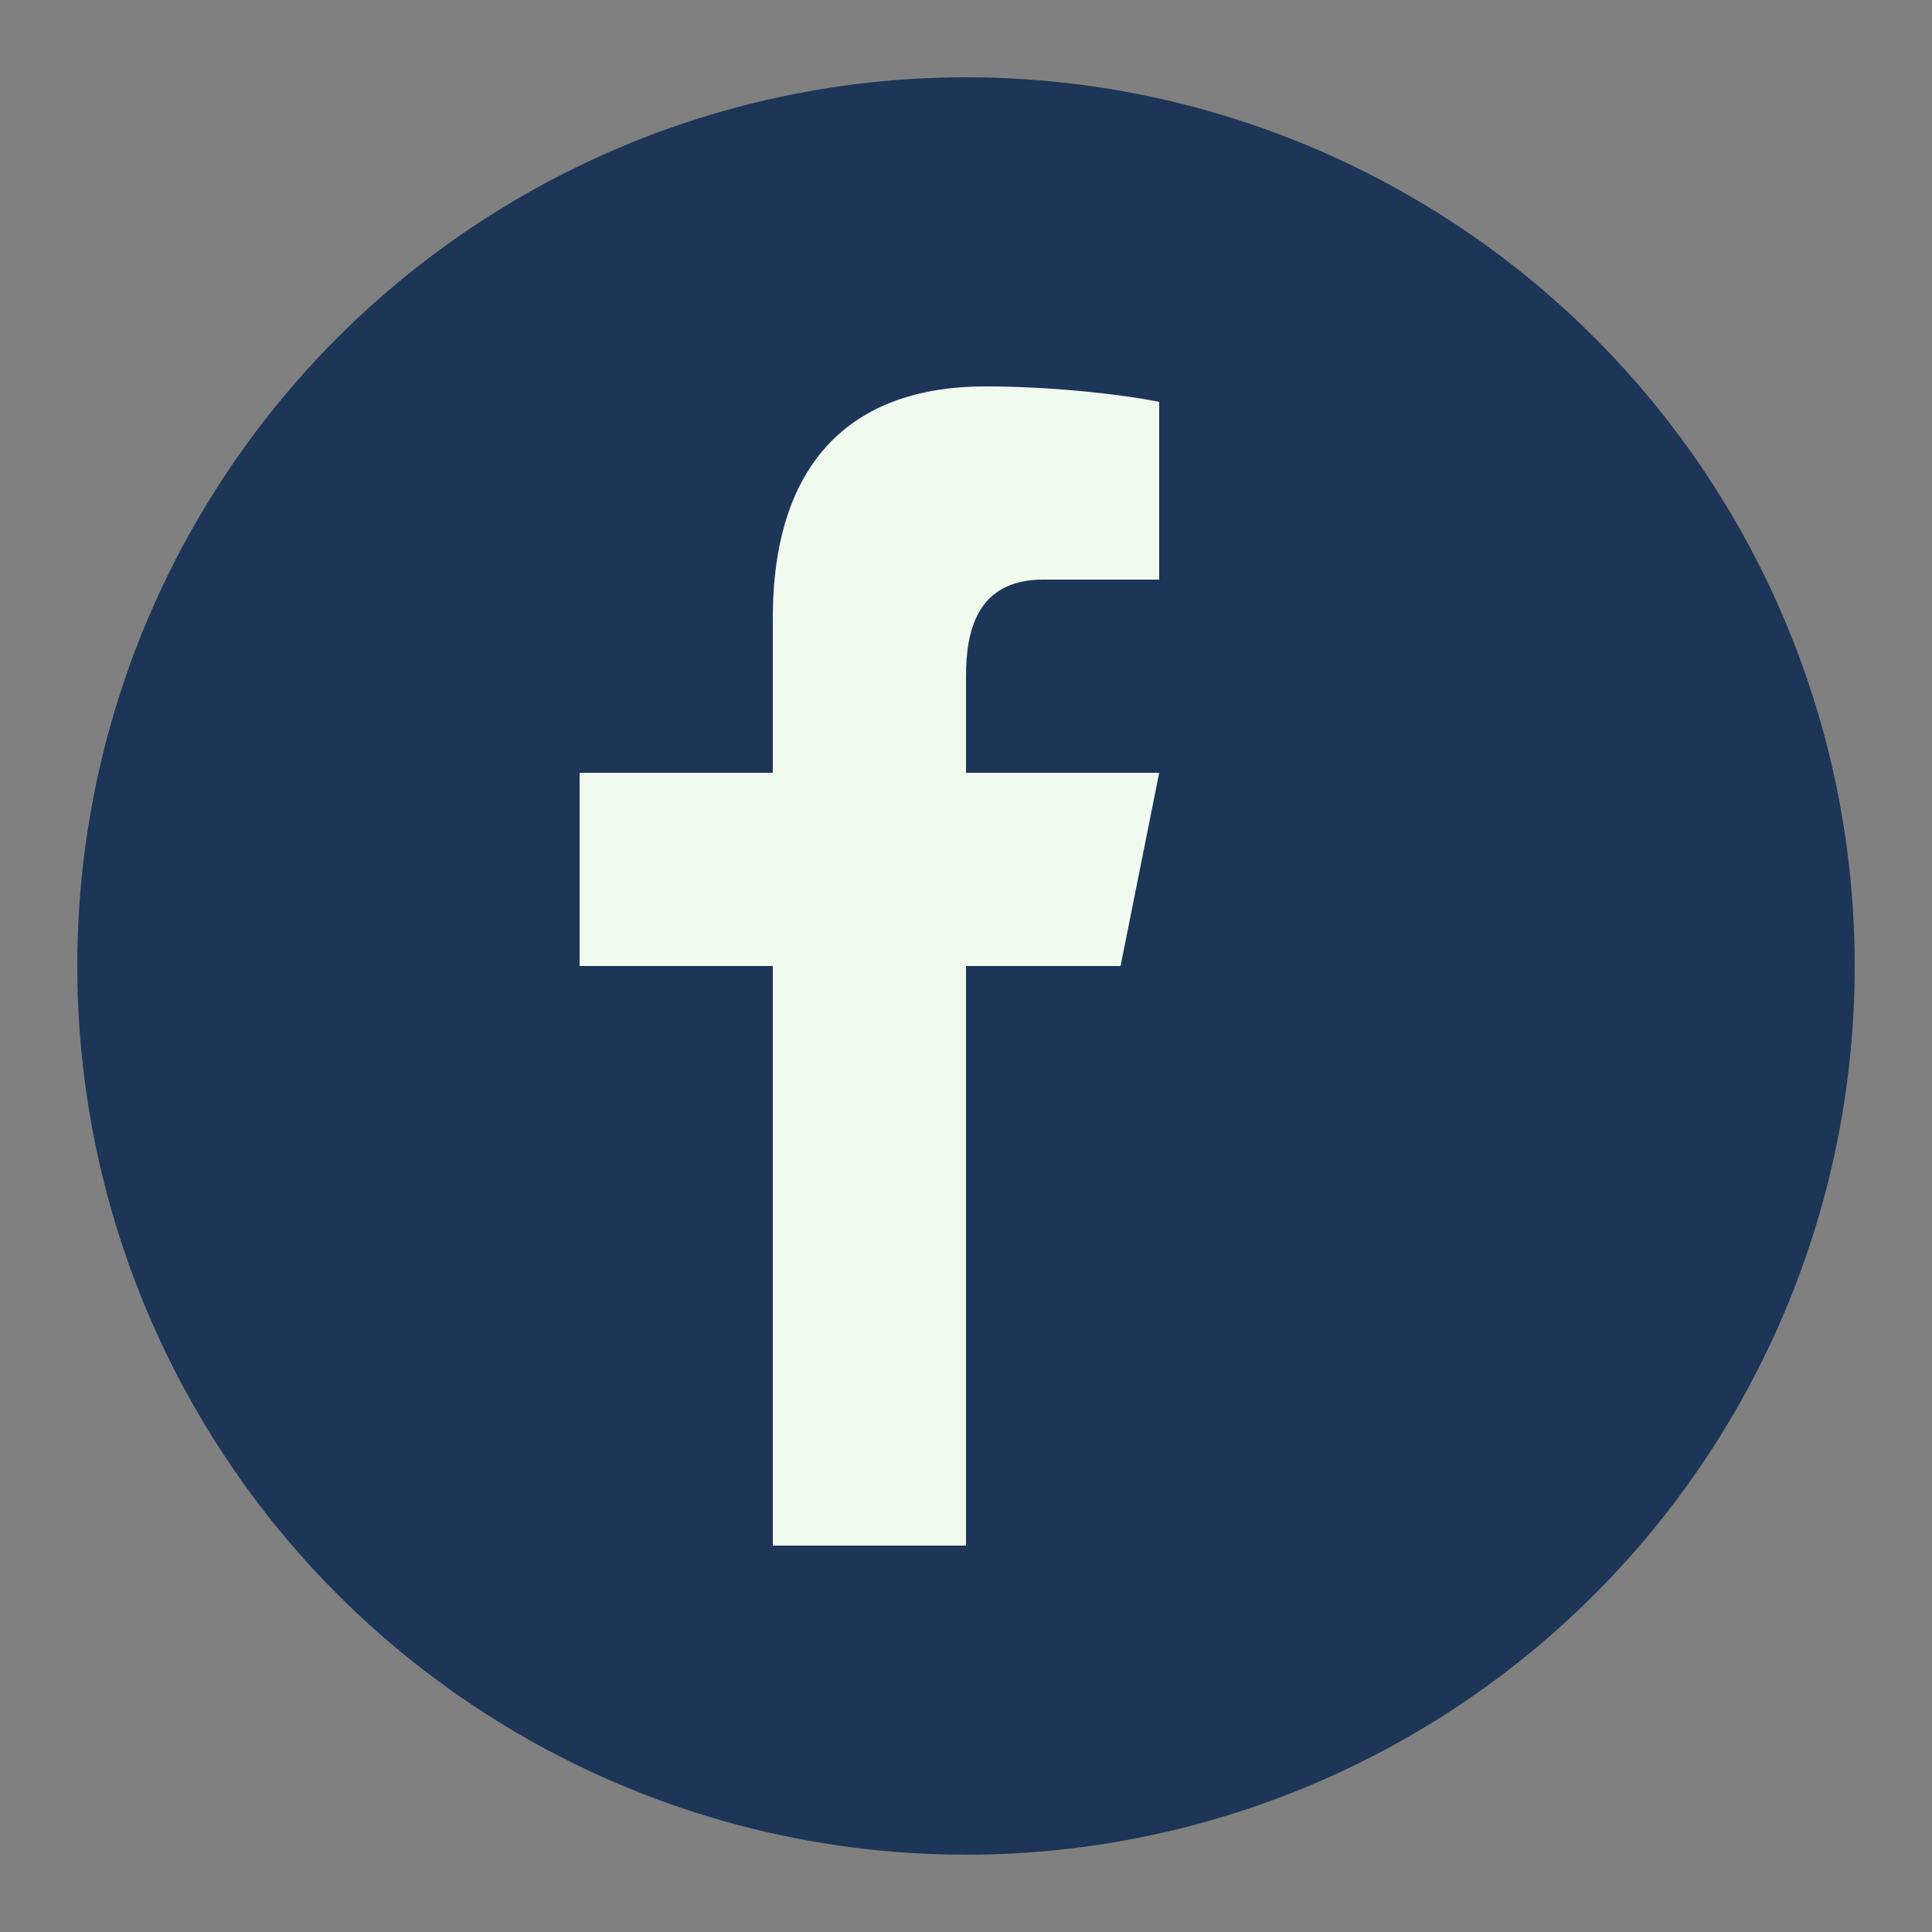
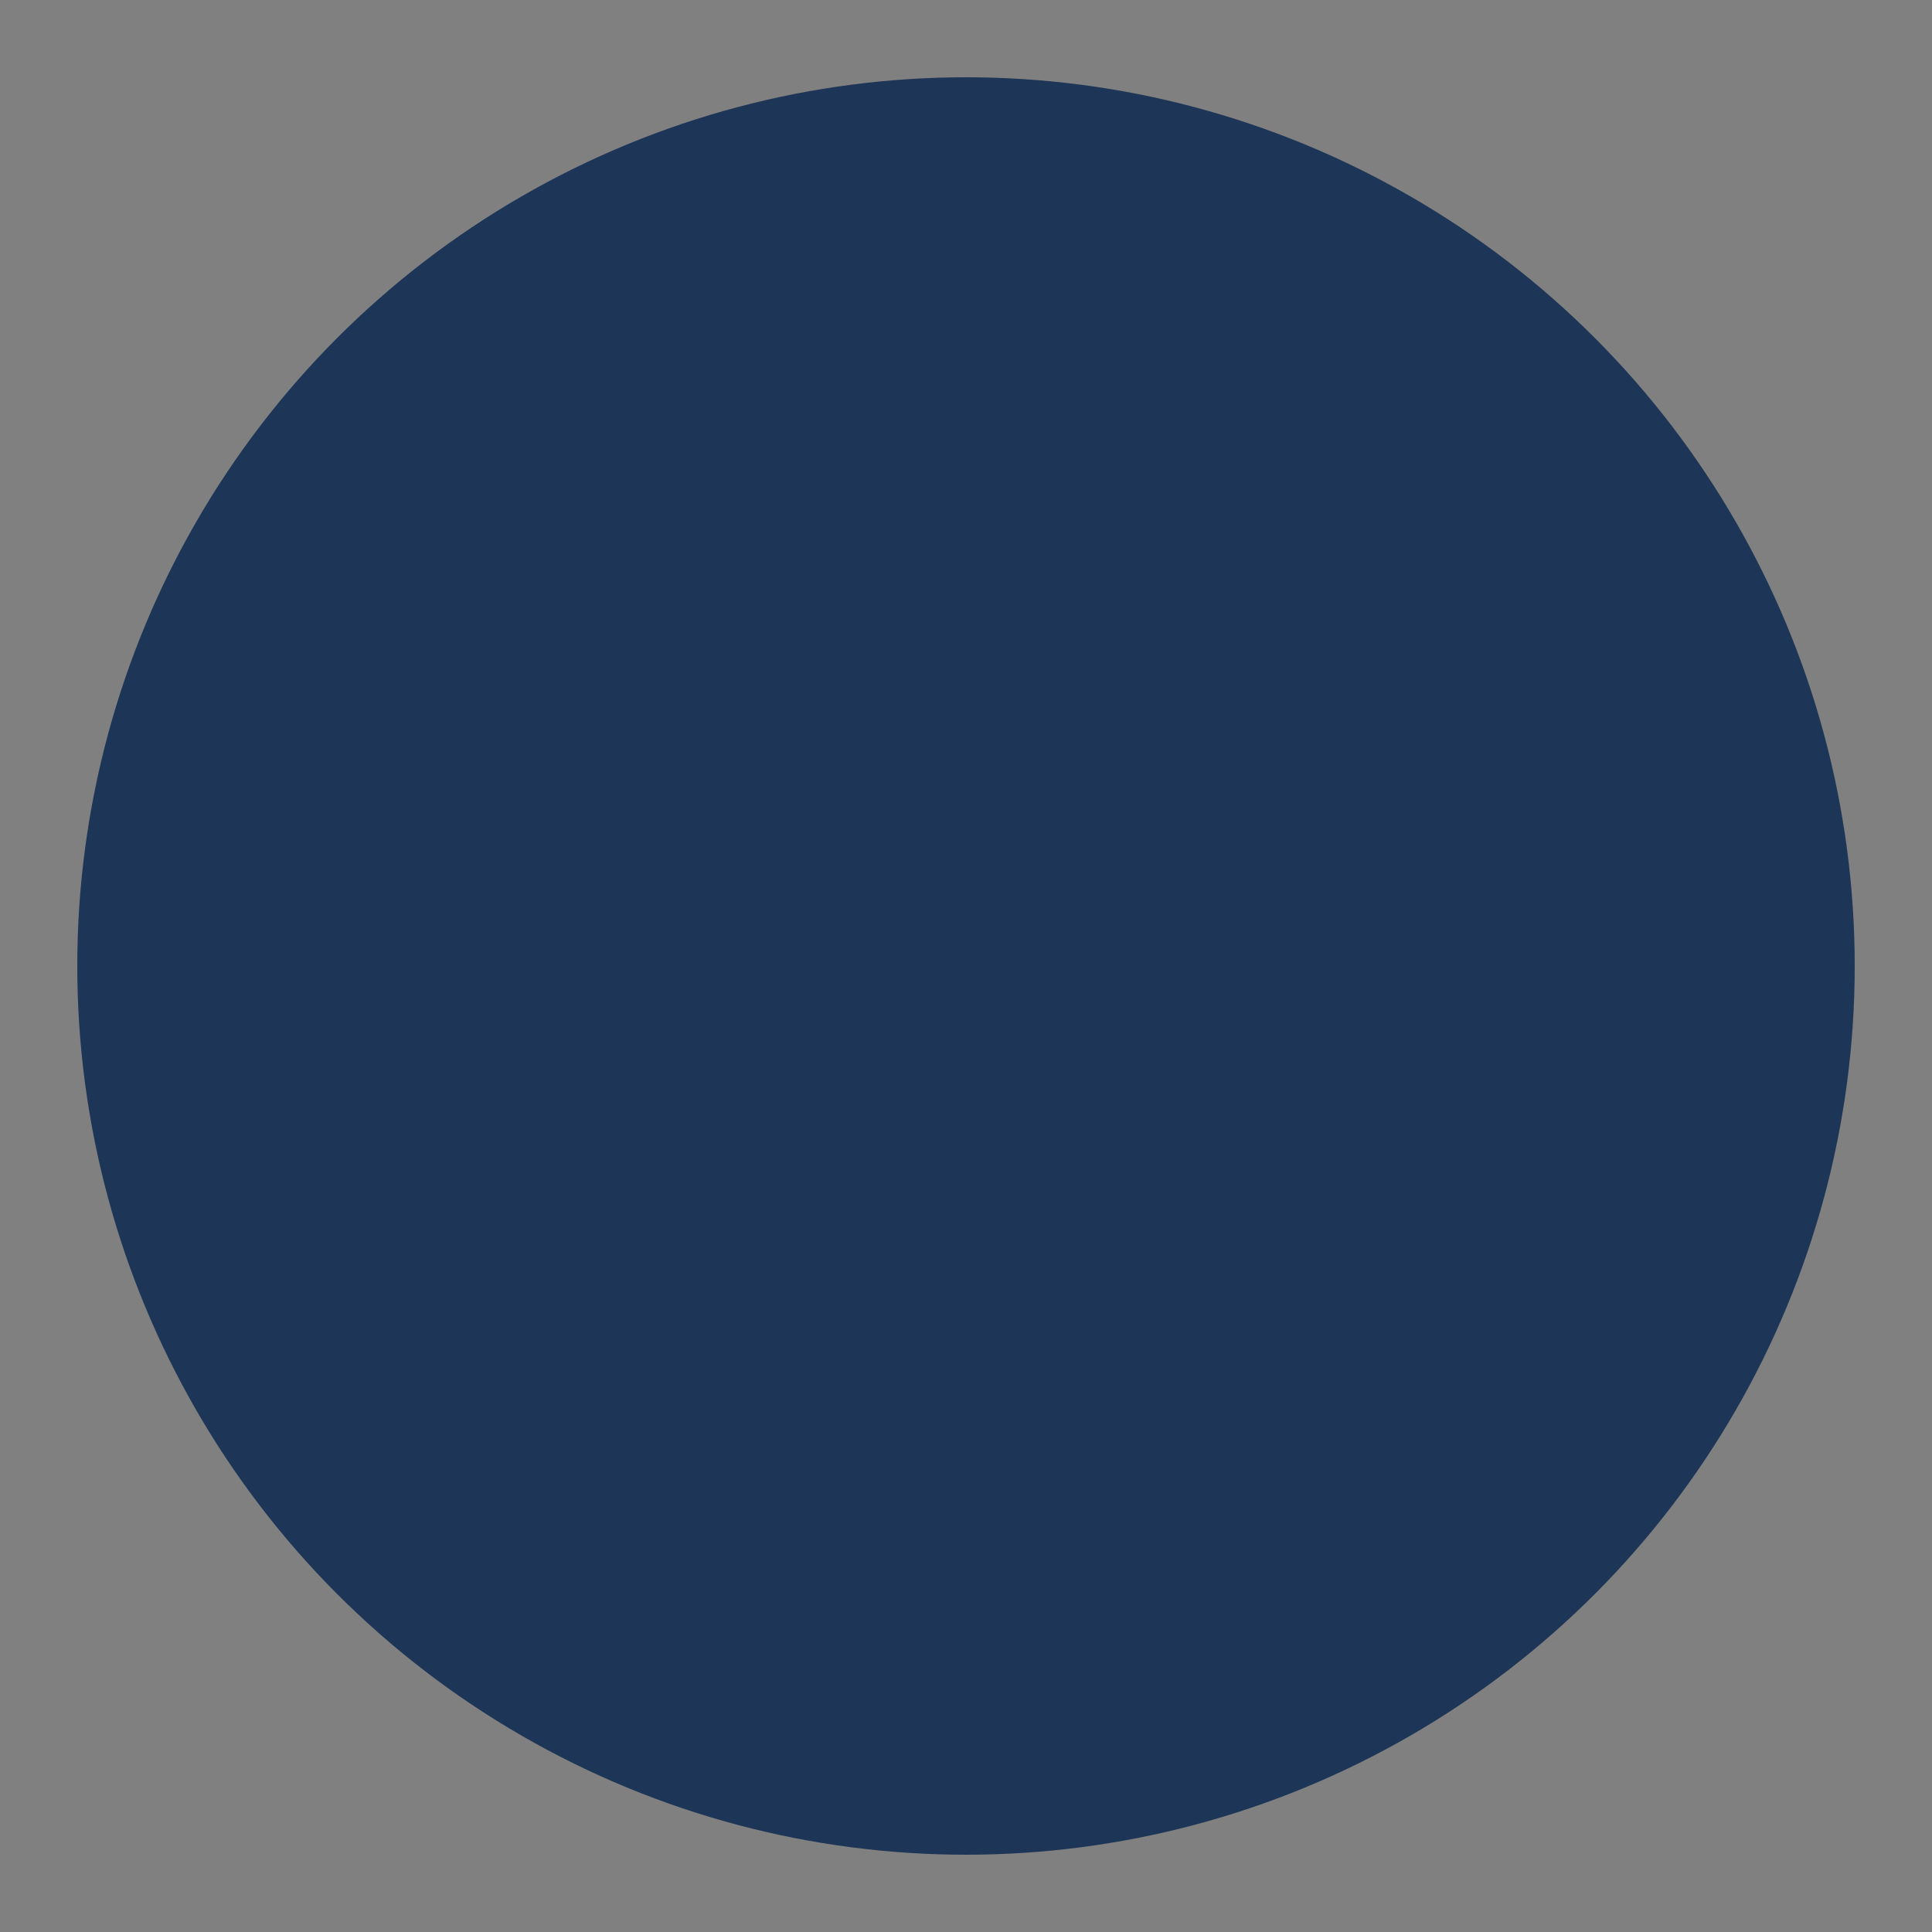
<svg xmlns="http://www.w3.org/2000/svg" viewBox="0 0 50 50" width="50" height="50">
  <rect x="0" y="0" width="50" height="50" fill="#808080" stroke="none" />
  <circle cx="25" cy="25" r="23" fill="#1d3557" />
-   <path d="M30,15 L27,15 C25.3,15 25,16.3 25,17.5 L25,20 L30,20 L29,25 L25,25 L25,40 L20,40 L20,25 L15,25 L15,20 L20,20 L20,16 C20,12 22,10 25.5,10 C27.2,10 29,10.2 30,10.4 L30,15 Z" fill="#f1faee" />
</svg>